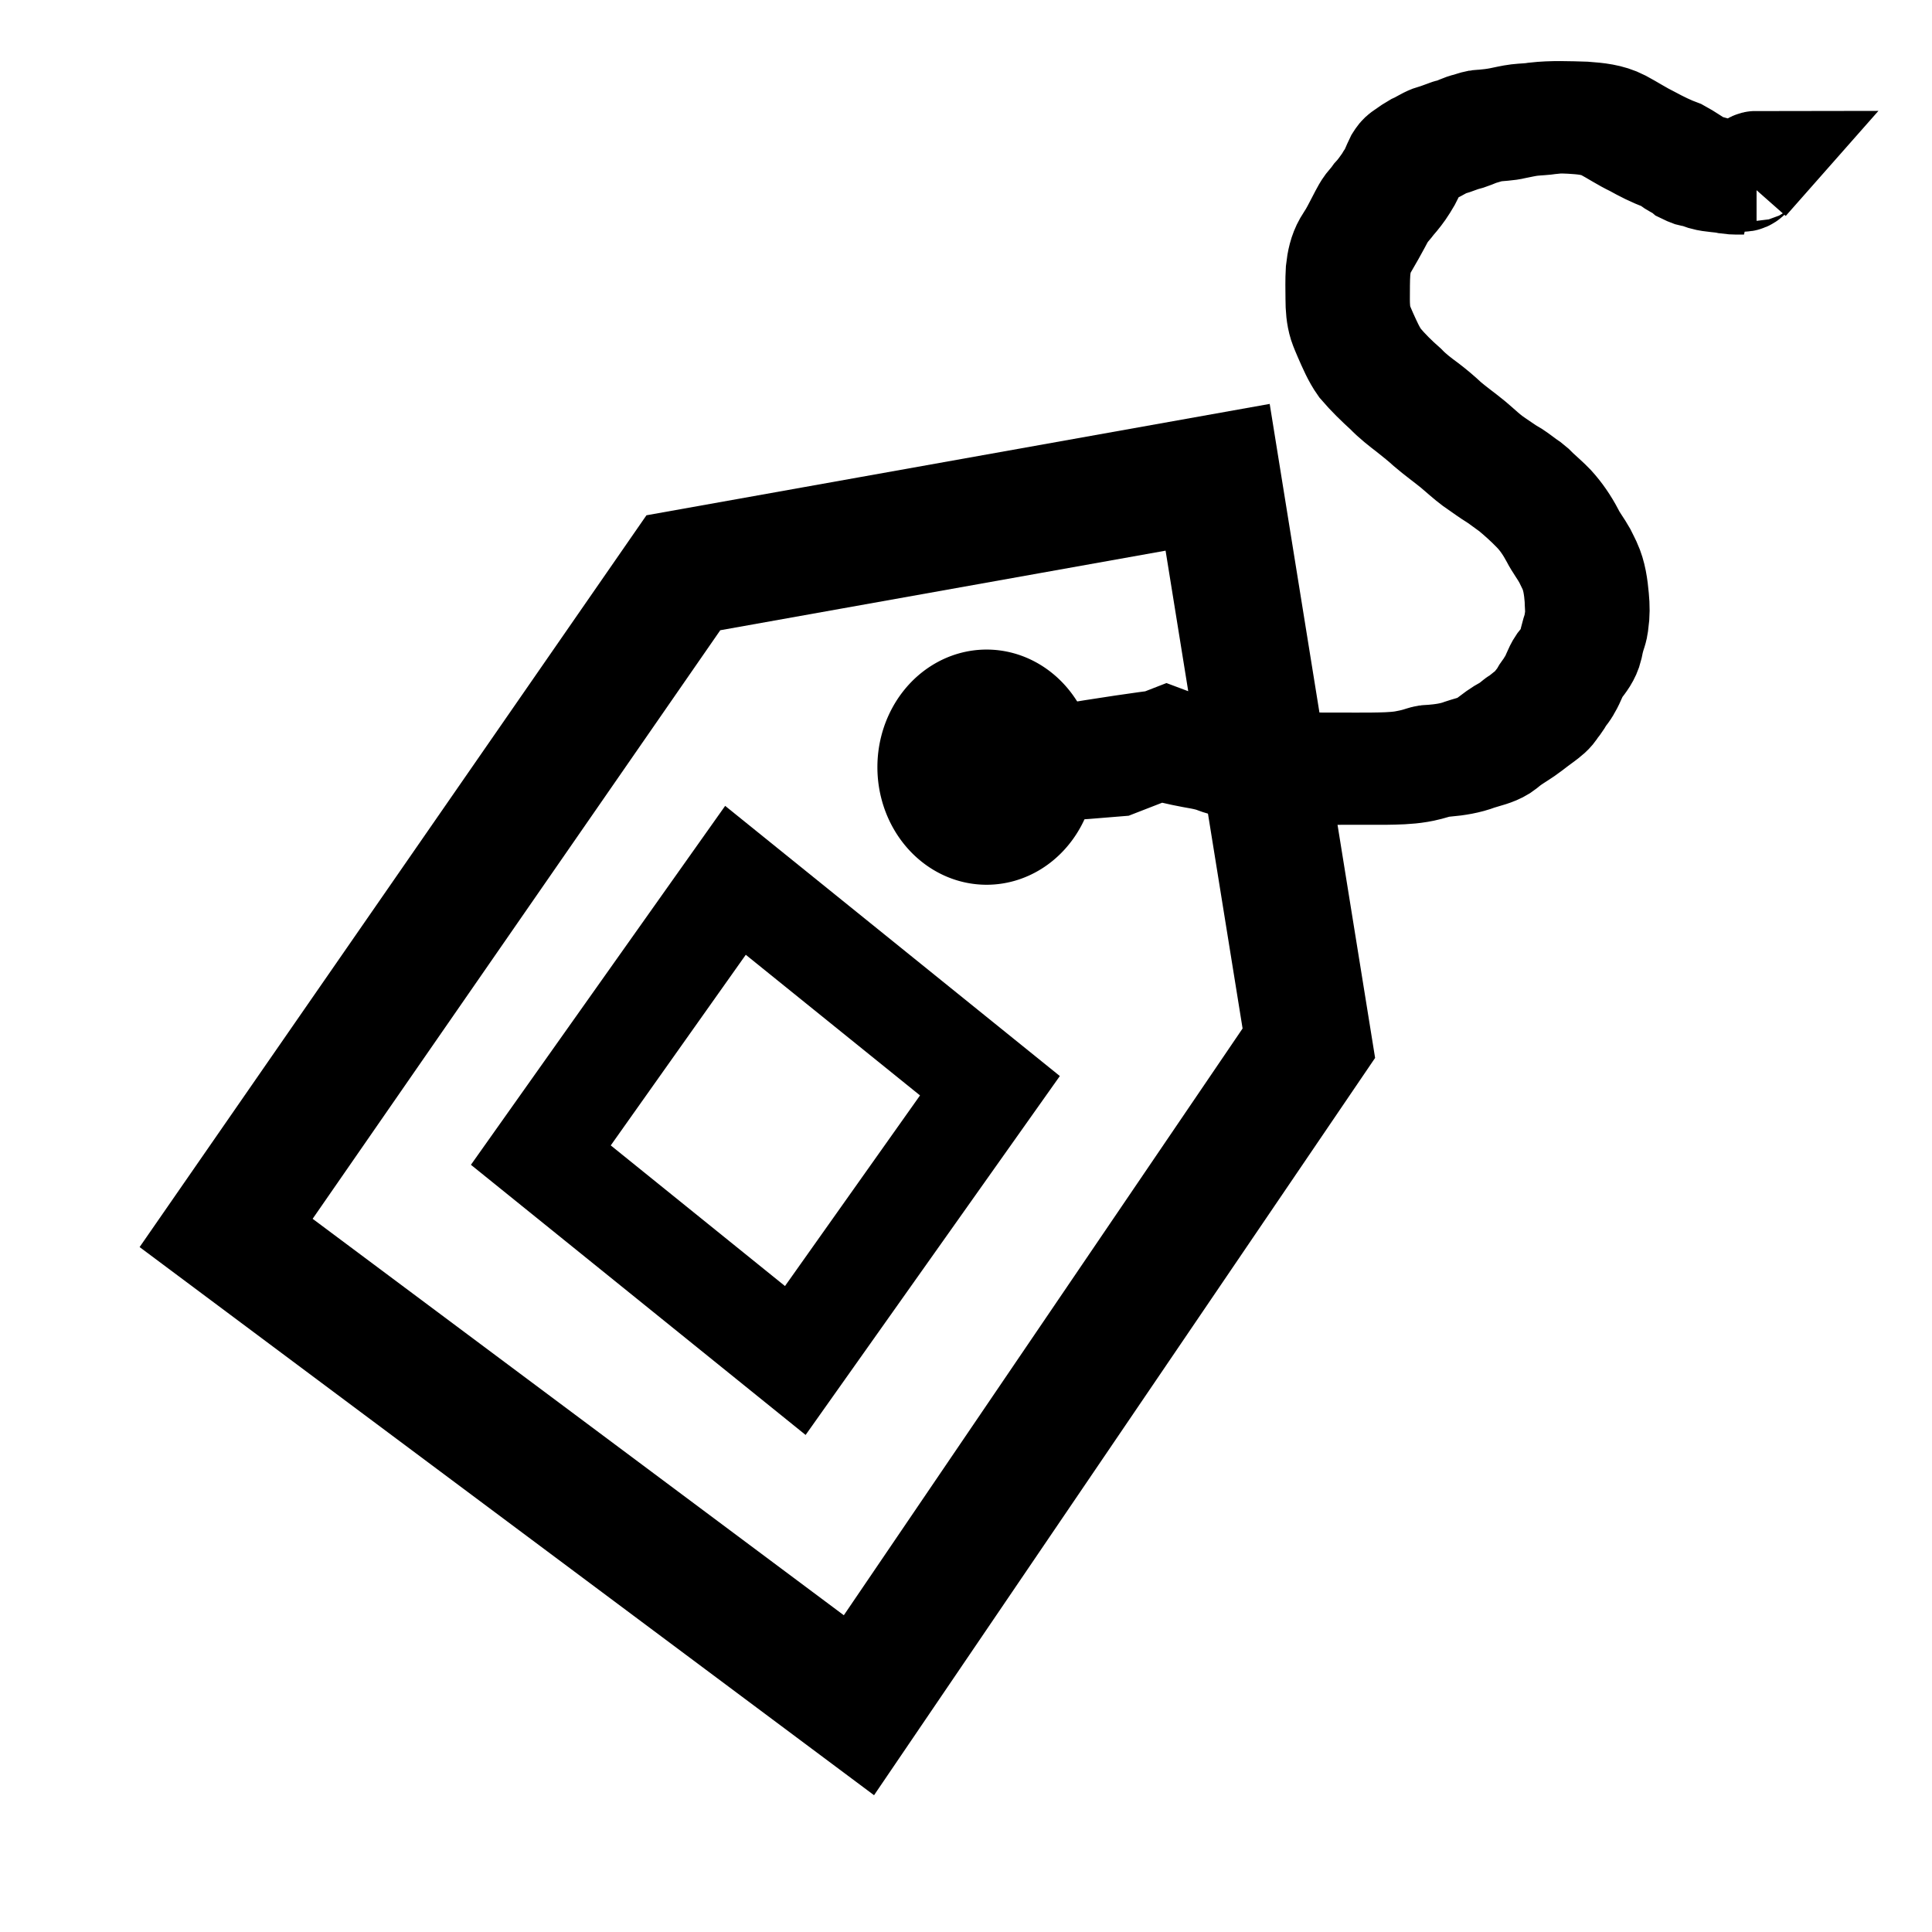
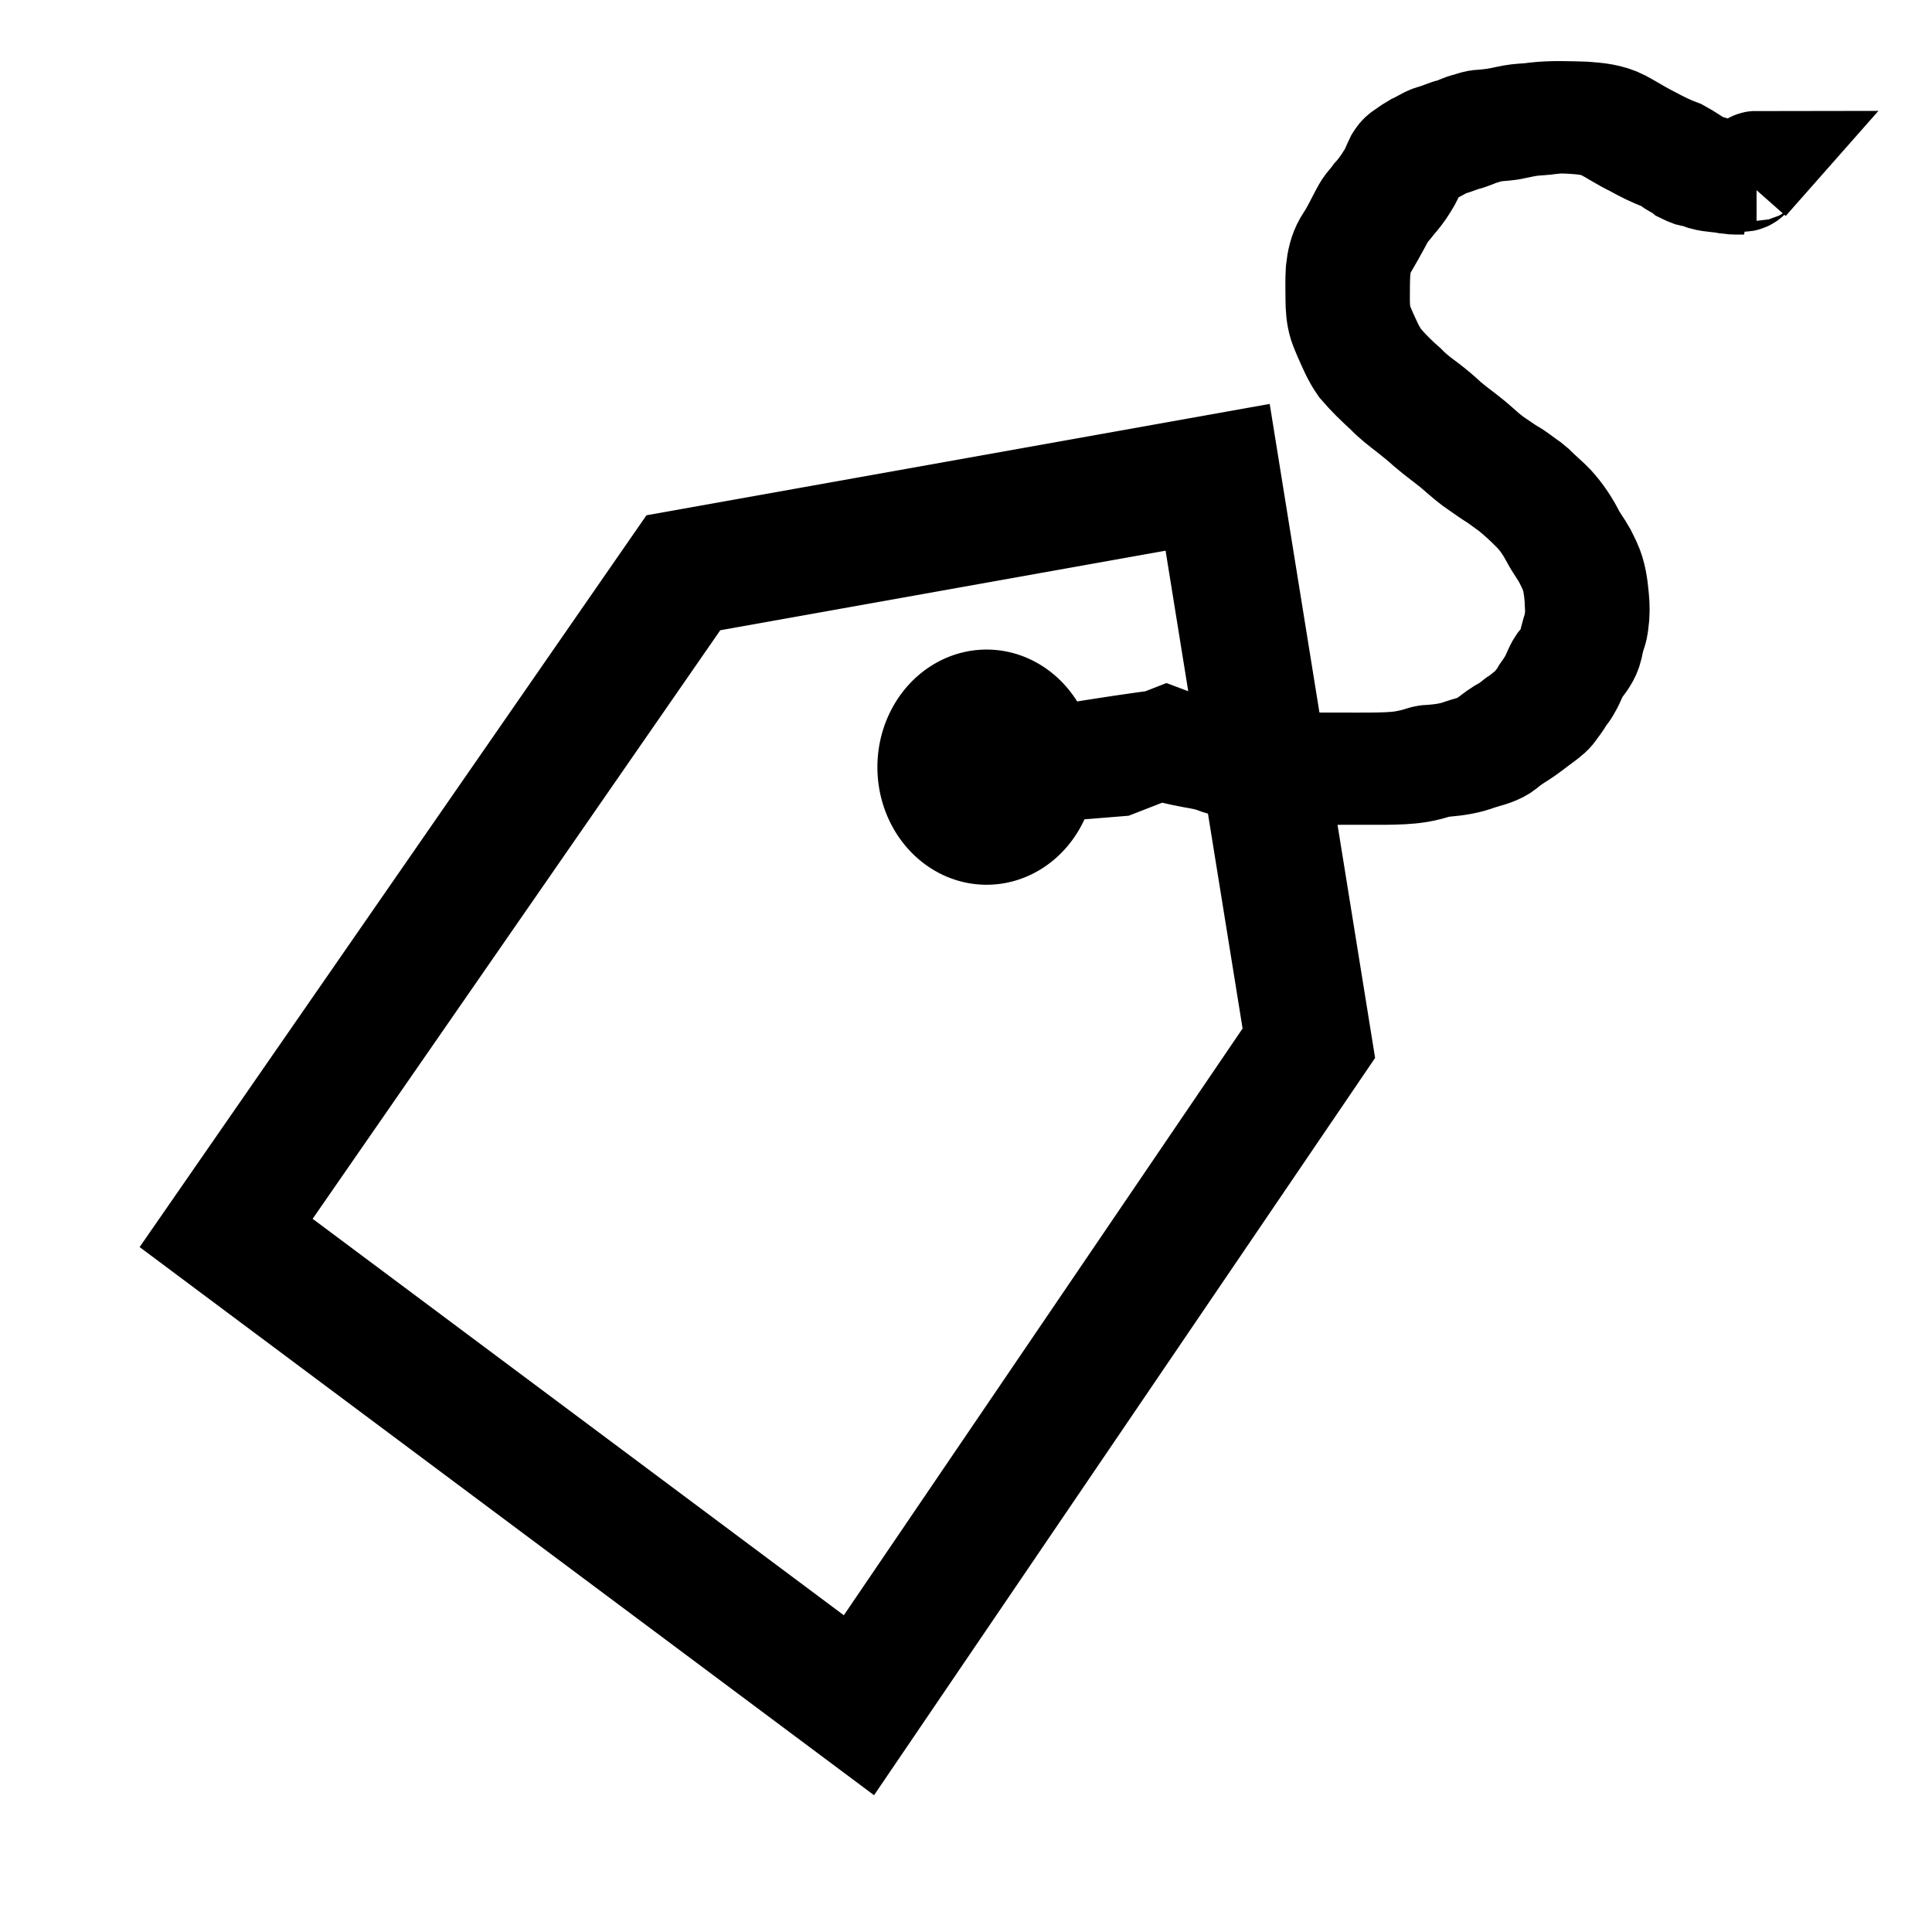
<svg xmlns="http://www.w3.org/2000/svg" xmlns:ns1="http://www.inkscape.org/namespaces/inkscape" xmlns:ns2="http://sodipodi.sourceforge.net/DTD/sodipodi-0.dtd" xmlns:xlink="http://www.w3.org/1999/xlink" width="24" height="24" id="svg9903" version="1.1" ns1:version="0.48.1 r9760" ns2:docname="icon.svg">
  <defs id="defs9905">
    <linearGradient ns1:collect="always" id="linearGradient7235">
      <stop style="stop-color:#03244d;stop-opacity:1;" offset="0" id="stop7237" />
      <stop style="stop-color:#03244d;stop-opacity:0;" offset="1" id="stop7239" />
    </linearGradient>
    <linearGradient ns1:collect="always" xlink:href="#linearGradient7235" id="linearGradient7245" x1="5.013" y1="18.429" x2="20.993" y2="18.429" gradientUnits="userSpaceOnUse" gradientTransform="matrix(1.003,0,0,1,-0.063,0.096)" />
  </defs>
  <ns2:namedview id="base" pagecolor="#ffffff" bordercolor="#666666" borderopacity="1.0" ns1:pageopacity="0.0" ns1:pageshadow="2" ns1:zoom="5.6568542" ns1:cx="10.555206" ns1:cy="-17.863591" ns1:current-layer="layer1" showgrid="true" ns1:grid-bbox="true" ns1:document-units="px" ns1:snap-global="false" ns1:window-width="2560" ns1:window-height="1305" ns1:window-x="0" ns1:window-y="0" ns1:window-maximized="1">
    <ns1:grid type="xygrid" id="grid9911" empspacing="5" visible="true" enabled="true" snapvisiblegridlinesonly="true" />
  </ns2:namedview>
  <g id="layer1" ns1:label="Layer 1" ns1:groupmode="layer" transform="translate(0,-8)">
    <path style="fill:none;stroke:#000000;stroke-width:1.567;stroke-linecap:butt;stroke-linejoin:miter;stroke-miterlimit:4;stroke-opacity:1;stroke-dasharray:none" d="m 15.126,13.929 -6.637,1.186 -5.68,8.201 7.861,5.867 5.589,-8.224 z" id="path7606" ns1:connector-curvature="0" ns2:nodetypes="cccccc" />
    <path ns2:type="arc" style="fill:#000000;fill-opacity:1;fill-rule:evenodd;stroke:#000000;stroke-width:0;stroke-linecap:butt;stroke-linejoin:miter;stroke-miterlimit:4;stroke-opacity:1;stroke-dasharray:none" id="path7608" ns2:cx="8.3876648" ns2:cy="5.9324522" ns2:rx="0.75183553" ns2:ry="0.76358294" d="m 9.14,5.932 a 0.752,0.764 0 1 1 -1.504,0 0.752,0.764 0 1 1 1.504,0 z" transform="matrix(1.804,0,0,1.912,-2.876,6.188)" />
-     <rect style="fill:none;stroke:#000000;stroke-width:1.281;stroke-linecap:round;stroke-linejoin:miter;stroke-miterlimit:4;stroke-opacity:1;stroke-dasharray:none" id="rect7610" width="4.063" height="4.183" x="18.44" y="9.014" transform="matrix(0.778,0.628,-0.578,0.816,0,0)" />
    <path style="fill:none;stroke:#000000;stroke-width:1.366;stroke-linecap:round;stroke-linejoin:miter;stroke-miterlimit:4;stroke-opacity:1;stroke-dasharray:none" id="path7612" d="m 21.672,10.231 c -0.067,-7.29e-4 -0.135,0.003 -0.202,-0.007 -0.097,-0.022 -0.197,-0.018 -0.293,-0.045 -0.04,-0.014 -0.08,-0.029 -0.121,-0.038 -0.015,-0.003 -0.03,-0.004 -0.044,-0.008 -0.029,-0.01 -0.057,-0.027 -0.085,-0.04 -0.04,-0.032 -0.086,-0.052 -0.129,-0.079 -0.014,-0.009 -0.027,-0.02 -0.04,-0.029 -0.043,-0.03 -0.037,-0.024 -0.084,-0.048 -0.125,-0.044 -0.244,-0.106 -0.361,-0.171 -0.125,-0.059 -0.241,-0.137 -0.363,-0.202 -0.137,-0.068 -0.287,-0.079 -0.435,-0.088 -0.025,-9.273e-4 -0.05,-0.002 -0.075,-0.003 -0.047,-0.001 -0.1,-0.002 -0.147,-0.002 -0.024,-1.347e-4 -0.097,-0.004 -0.073,-1.694e-4 0.07,0.012 0.172,-0.003 0.031,0.012 -0.074,0.012 -0.149,0.013 -0.223,0.021 -0.074,0.008 -0.147,0.026 -0.22,0.04 -0.089,0.023 -0.181,0.021 -0.27,0.034 -0.036,0.005 -0.08,0.02 -0.115,0.03 -0.067,0.015 -0.13,0.049 -0.195,0.07 -0.088,0.025 -0.045,0.011 -0.131,0.041 -0.021,0.008 -0.043,0.015 -0.064,0.023 -0.021,0.007 -0.043,0.012 -0.064,0.02 -0.066,0.025 -0.127,0.067 -0.192,0.097 -0.062,0.041 -0.134,0.071 -0.186,0.129 -0.011,0.012 -0.019,0.026 -0.028,0.039 -0.032,0.061 -0.056,0.128 -0.089,0.188 -0.014,0.025 -0.029,0.048 -0.044,0.073 -0.043,0.069 -0.094,0.134 -0.147,0.194 -0.036,0.05 -0.08,0.092 -0.114,0.144 -0.006,0.009 -0.041,0.071 -0.044,0.077 -0.065,0.121 -0.133,0.241 -0.202,0.359 -0.053,0.093 -0.075,0.197 -0.085,0.304 -0.008,0.116 -0.006,0.233 -0.007,0.349 -1.28e-4,0.099 0.006,0.202 0.036,0.297 0.013,0.041 0.044,0.111 0.061,0.15 0.055,0.121 0.105,0.237 0.183,0.343 0.098,0.116 0.205,0.222 0.318,0.321 0.085,0.088 0.181,0.161 0.278,0.232 0.082,0.063 0.162,0.13 0.238,0.202 0.103,0.088 0.213,0.165 0.317,0.251 0.019,0.016 0.038,0.032 0.056,0.048 0.063,0.056 0.126,0.113 0.194,0.163 0.046,0.034 0.094,0.064 0.141,0.097 0.022,0.015 0.044,0.03 0.067,0.045 0.02,0.013 0.042,0.023 0.062,0.036 0.068,0.044 0.131,0.097 0.198,0.142 0.016,0.013 0.032,0.025 0.048,0.039 0.016,0.015 0.031,0.032 0.047,0.047 0.063,0.059 0.128,0.114 0.188,0.177 0.092,0.101 0.17,0.215 0.235,0.339 0.044,0.09 0.107,0.168 0.155,0.255 0.013,0.024 0.047,0.097 0.059,0.121 0.059,0.128 0.077,0.269 0.09,0.41 0.01,0.104 0.011,0.2 -0.004,0.303 -0.003,0.017 -0.004,0.035 -0.008,0.052 -0.006,0.03 -0.02,0.069 -0.029,0.098 -0.015,0.049 -0.026,0.099 -0.036,0.15 -0.023,0.098 -0.082,0.171 -0.139,0.245 -0.05,0.073 -0.074,0.16 -0.12,0.236 -0.008,0.013 -0.014,0.028 -0.023,0.04 -0.018,0.028 -0.041,0.053 -0.06,0.081 -0.009,0.014 -0.017,0.03 -0.026,0.044 -0.029,0.045 -0.031,0.046 -0.066,0.09 -0.035,0.063 -0.089,0.101 -0.143,0.142 -0.054,0.04 -0.108,0.079 -0.161,0.121 -0.08,0.062 -0.167,0.111 -0.25,0.169 -0.016,0.013 -0.032,0.025 -0.048,0.038 -0.016,0.013 -0.032,0.027 -0.049,0.038 -0.089,0.056 -0.193,0.075 -0.29,0.107 -0.126,0.048 -0.257,0.068 -0.389,0.08 -0.077,-0.001 -0.149,0.028 -0.223,0.047 -0.057,0.015 -0.064,0.015 -0.122,0.026 -0.133,0.022 -0.268,0.024 -0.402,0.026 -0.24,9.72e-4 -0.481,5.11e-4 -0.721,3.9e-4 -0.124,1.18e-4 -0.249,1.29e-4 -0.373,1.08e-4 -0.017,1.8e-5 -0.034,4.3e-5 -0.051,5.2e-5 -0.053,2.8e-5 -0.105,-6.2e-5 -0.158,-9.9e-5 -0.019,-1.5e-5 -0.077,-2.8e-5 -0.058,-3.4e-5 0.039,-1.4e-5 0.078,10e-6 0.118,1.5e-5 -0.108,-7.1e-5 -0.217,0.001 -0.325,-0.003 -0.015,-5.81e-4 -0.029,-0.005 -0.044,-0.007 -0.061,-0.01 -0.035,-0.006 -0.098,-0.015 -0.019,-0.006 -0.038,-0.012 -0.057,-0.019 -0.05,-0.017 -0.072,-0.025 -0.123,-0.039 -0.256,-0.071 0.134,0.039 -0.13,-0.029 -0.023,-0.006 -0.045,-0.014 -0.067,-0.022 -0.134,-0.054 -0.277,-0.065 -0.415,-0.096 -0.083,-0.019 -0.166,-0.038 -0.25,-0.051 -0.016,-0.003 -0.032,-0.003 -0.048,-0.006 -0.016,-0.004 -0.031,-0.012 -0.047,-0.017 -0.016,-0.006 -2.866,0.404 -0.502,0.202 l 0.63,-0.245 0,0 c 0.016,0.006 0.032,0.012 0.048,0.018 0.112,0.034 0.229,0.041 0.341,0.074 0.139,0.029 0.281,0.046 0.416,0.098 0.066,0.019 0.132,0.031 0.198,0.05 0.099,0.028 0.027,0.01 0.124,0.039 0.019,0.006 0.038,0.011 0.058,0.016 0.017,0.003 0.034,0.005 0.052,0.007 0.016,0.003 0.032,0.005 0.048,0.008 0.014,0.002 0.058,0.004 0.043,0.006 -0.044,0.004 -0.088,0.001 -0.132,0.002 -0.035,0.001 0.141,-0.001 0.104,8.8e-5 0.167,10e-6 0.333,-1.34e-4 0.5,-8e-6 0.123,7.9e-5 0.245,3.07e-4 0.368,8.76e-4 0.058,1.27e-4 0.116,-8.76e-4 0.174,3.37e-4 0.025,4.99e-4 -0.101,-1.6e-5 -0.076,1.29e-4 0.093,5.38e-4 0.187,-4.04e-4 0.28,-8.75e-4 0.133,-0.002 0.266,-0.003 0.398,-0.023 0.061,-0.011 0.12,-0.023 0.179,-0.04 0.022,-0.006 0.086,-0.028 0.109,-0.031 0.019,-0.003 0.038,-0.002 0.056,-0.003 0.132,-0.011 0.264,-0.028 0.391,-0.076 0.137,-0.046 0.274,-0.064 0.382,-0.178 0.037,-0.028 0.075,-0.056 0.114,-0.08 0.046,-0.028 0.096,-0.05 0.138,-0.088 0.126,-0.101 -0.026,0.019 0.107,-0.079 0.019,-0.014 0.036,-0.029 0.054,-0.043 0.054,-0.039 0.108,-0.071 0.141,-0.136 0.023,-0.029 0.045,-0.056 0.065,-0.087 0.009,-0.015 0.017,-0.032 0.026,-0.046 0.009,-0.014 0.02,-0.027 0.03,-0.041 0.01,-0.012 0.021,-0.024 0.029,-0.037 0.009,-0.013 0.015,-0.028 0.022,-0.042 0.049,-0.075 0.07,-0.164 0.121,-0.238 0.019,-0.025 0.041,-0.049 0.06,-0.074 0.036,-0.049 0.061,-0.103 0.079,-0.162 0.011,-0.051 0.022,-0.102 0.037,-0.152 0.004,-0.013 0.027,-0.081 0.03,-0.095 0.004,-0.017 0.005,-0.035 0.007,-0.052 0.002,-0.012 0.011,-0.079 0.012,-0.092 0.003,-0.068 -0.005,-0.137 -0.006,-0.206 -0.011,-0.138 -0.03,-0.277 -0.089,-0.402 -0.007,-0.013 -0.05,-0.104 -0.058,-0.119 -0.048,-0.089 -0.11,-0.167 -0.156,-0.257 -0.065,-0.122 -0.141,-0.236 -0.236,-0.333 -0.089,-0.092 -0.185,-0.178 -0.282,-0.259 -0.066,-0.046 -0.13,-0.097 -0.197,-0.142 -0.02,-0.013 -0.041,-0.025 -0.06,-0.038 -0.022,-0.015 -0.044,-0.03 -0.066,-0.045 -0.007,-0.005 -0.132,-0.091 -0.141,-0.098 -0.088,-0.065 -0.169,-0.141 -0.253,-0.211 -0.105,-0.085 -0.215,-0.164 -0.318,-0.252 -0.077,-0.071 -0.159,-0.135 -0.24,-0.2 -0.095,-0.073 -0.19,-0.146 -0.274,-0.234 -0.112,-0.102 -0.222,-0.208 -0.322,-0.325 -0.075,-0.106 -0.126,-0.228 -0.179,-0.348 -0.016,-0.037 -0.05,-0.116 -0.062,-0.154 -0.03,-0.096 -0.037,-0.201 -0.037,-0.302 -0.001,-0.117 -0.004,-0.235 0.003,-0.352 0.012,-0.111 0.034,-0.217 0.089,-0.313 0.022,-0.038 0.047,-0.073 0.069,-0.111 0.047,-0.081 0.087,-0.165 0.131,-0.247 0.022,-0.041 0.043,-0.081 0.07,-0.117 0.018,-0.023 0.043,-0.05 0.061,-0.073 0.009,-0.011 0.018,-0.024 0.026,-0.035 0.054,-0.058 0.1,-0.124 0.146,-0.189 0.028,-0.049 0.013,-0.025 0.045,-0.072 0.036,-0.06 0.059,-0.127 0.09,-0.19 0.009,-0.014 0.017,-0.03 0.028,-0.043 0.025,-0.03 0.042,-0.037 0.072,-0.059 0.038,-0.028 0.074,-0.051 0.115,-0.075 0.066,-0.029 0.128,-0.073 0.196,-0.099 0.021,-0.008 0.043,-0.012 0.064,-0.019 0.022,-0.007 0.043,-0.015 0.064,-0.023 0.237,-0.086 -0.103,0.035 0.128,-0.04 0.066,-0.022 0.128,-0.058 0.196,-0.072 0.024,-0.007 0.093,-0.03 0.117,-0.034 0.022,-0.004 0.045,-0.003 0.067,-0.005 0.068,-0.006 0.136,-0.014 0.204,-0.027 0.074,-0.014 0.148,-0.033 0.222,-0.042 0.074,-0.009 0.148,-0.008 0.222,-0.021 0.202,-0.023 0.407,-0.014 0.61,-0.008 0.149,0.011 0.3,0.024 0.437,0.095 0.122,0.065 0.238,0.141 0.362,0.202 0.119,0.064 0.24,0.124 0.365,0.17 0.087,0.047 0.167,0.106 0.253,0.155 0.019,0.008 0.064,0.029 0.085,0.036 0.015,0.004 0.03,0.006 0.045,0.009 0.041,0.01 0.08,0.026 0.12,0.038 0.096,0.022 0.196,0.023 0.292,0.042 0.069,0.006 0.106,-0.135 0.175,-0.135 l -0.15,0.17 z" ns1:connector-curvature="0" ns2:nodetypes="cccccccccccccccccccccccccccccccccccccccccccccscccccccccccccccccccccccccccccccssscsccccccccccccccccccccccccccsscccccccccccccccccccccccccccccccccccccccccccccccccccccccsccccccccccccccccccccc" />
  </g>
</svg>